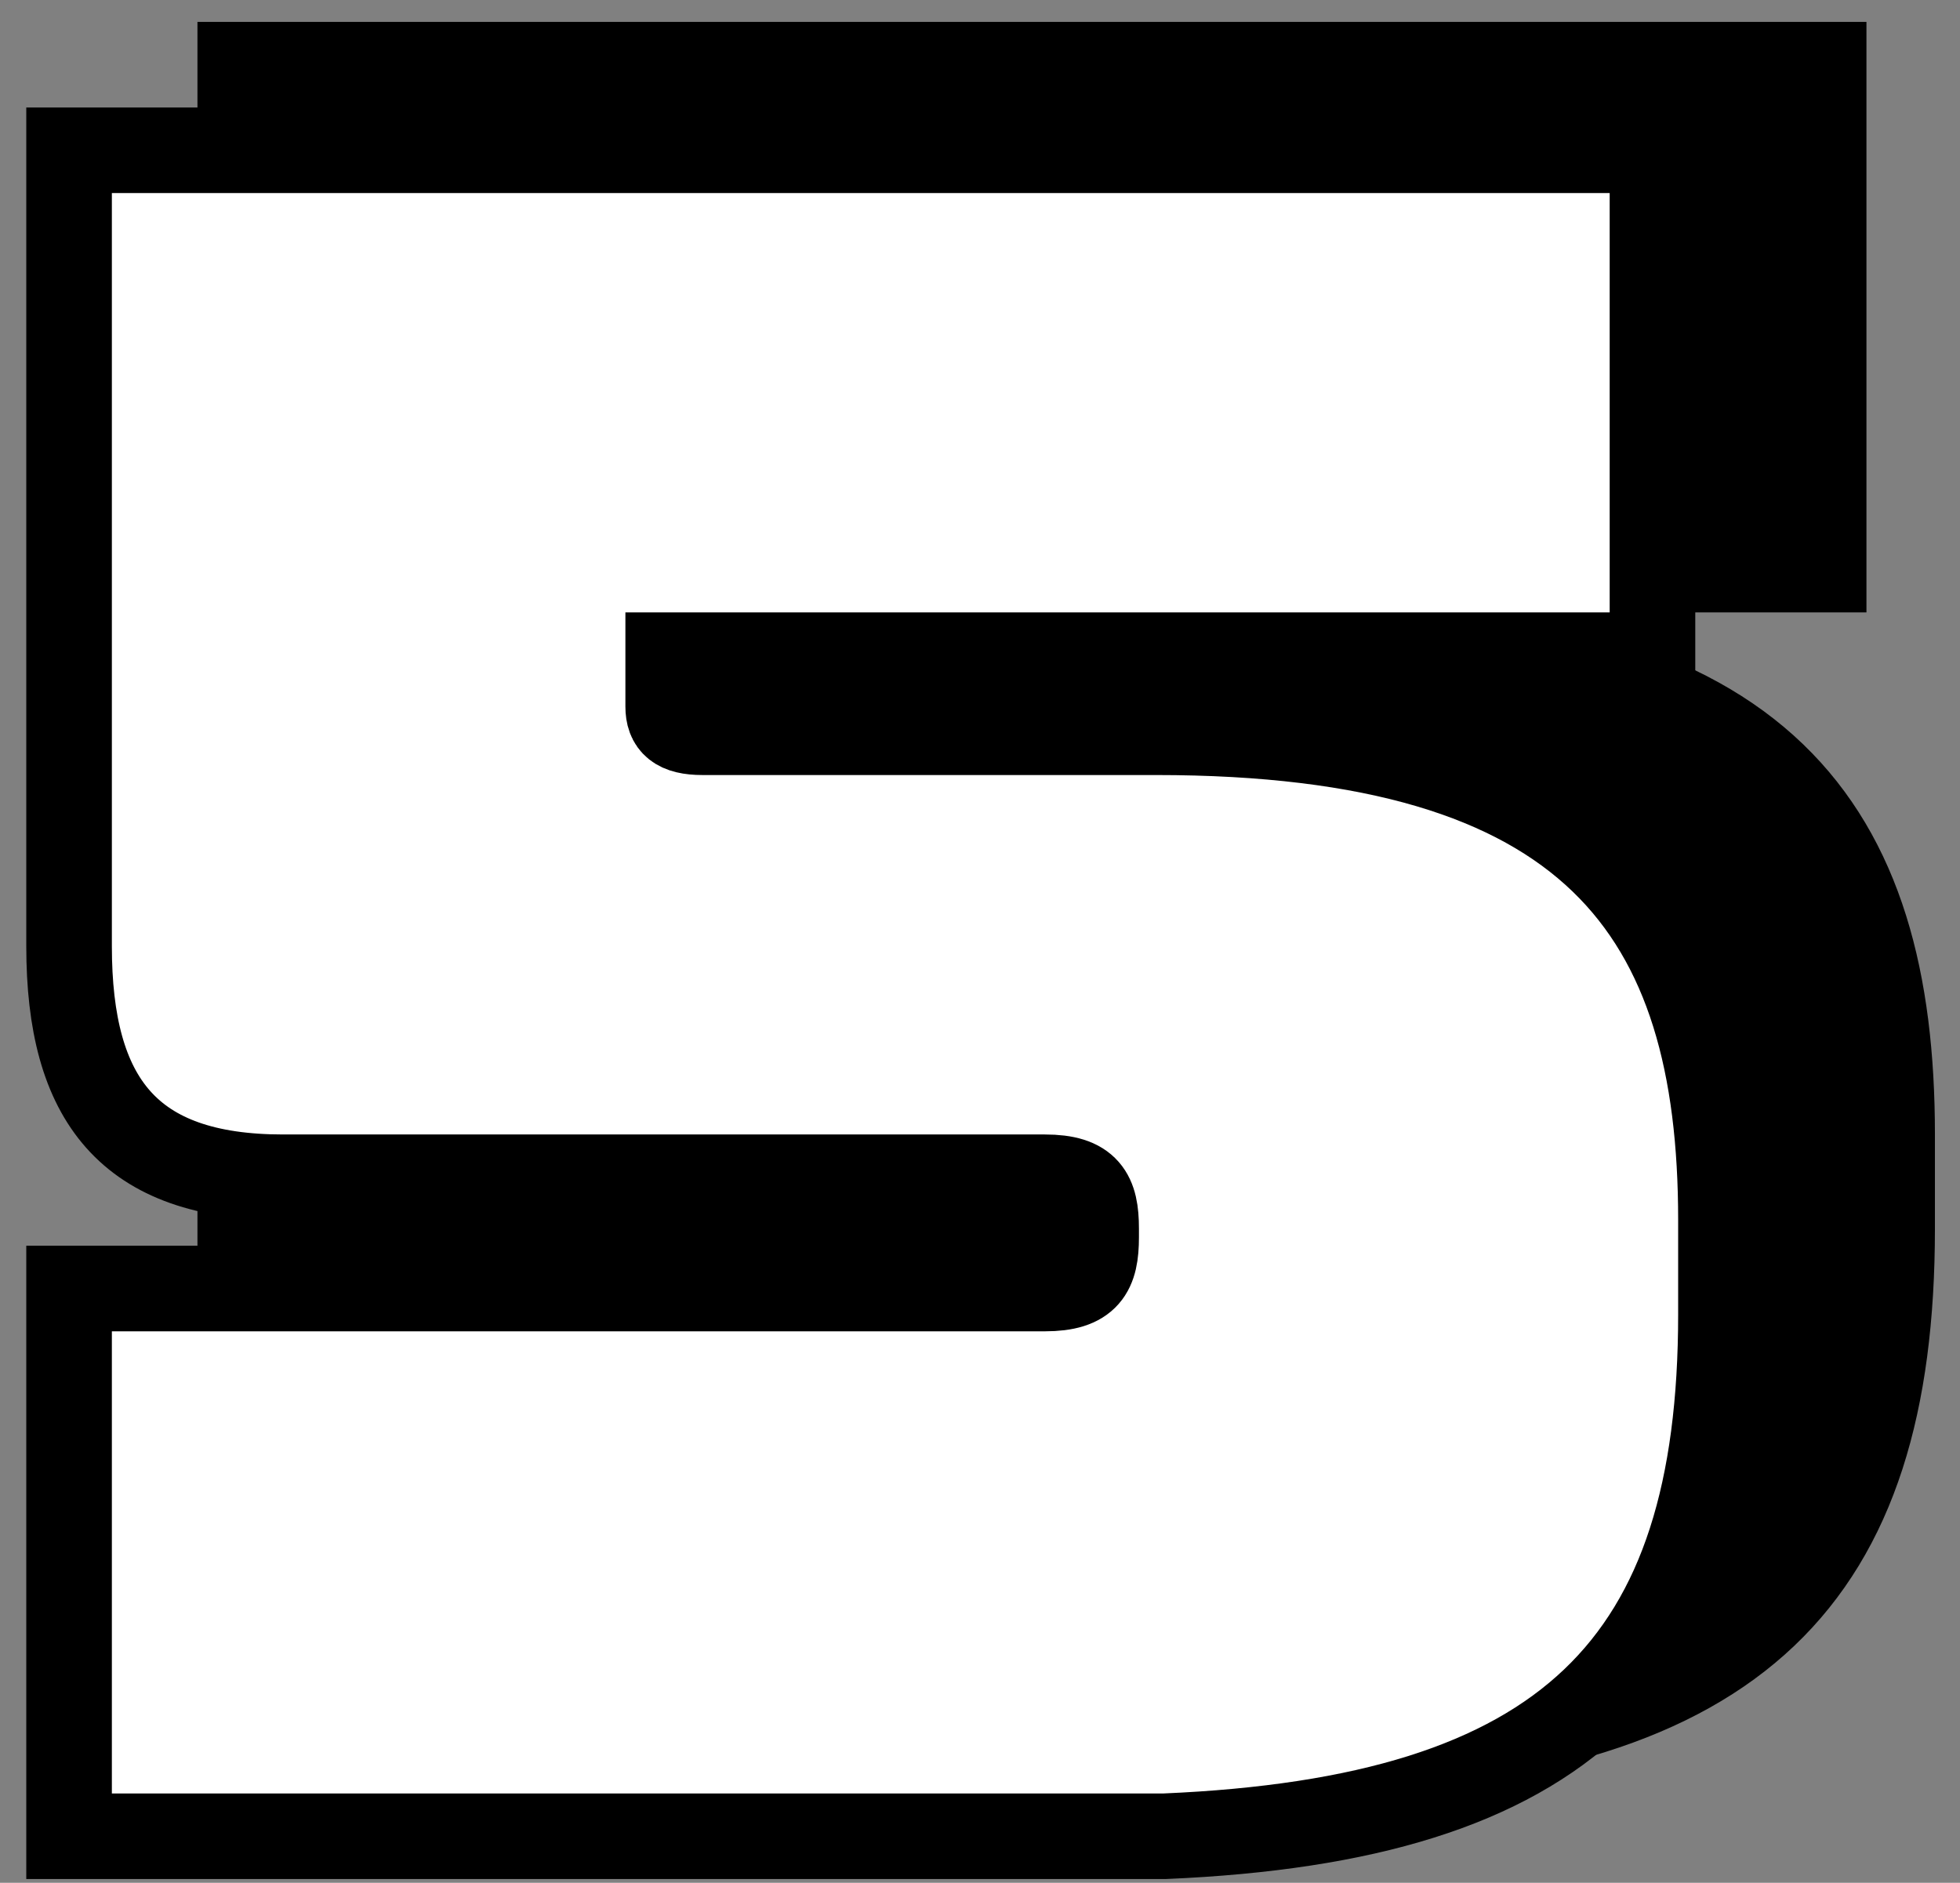
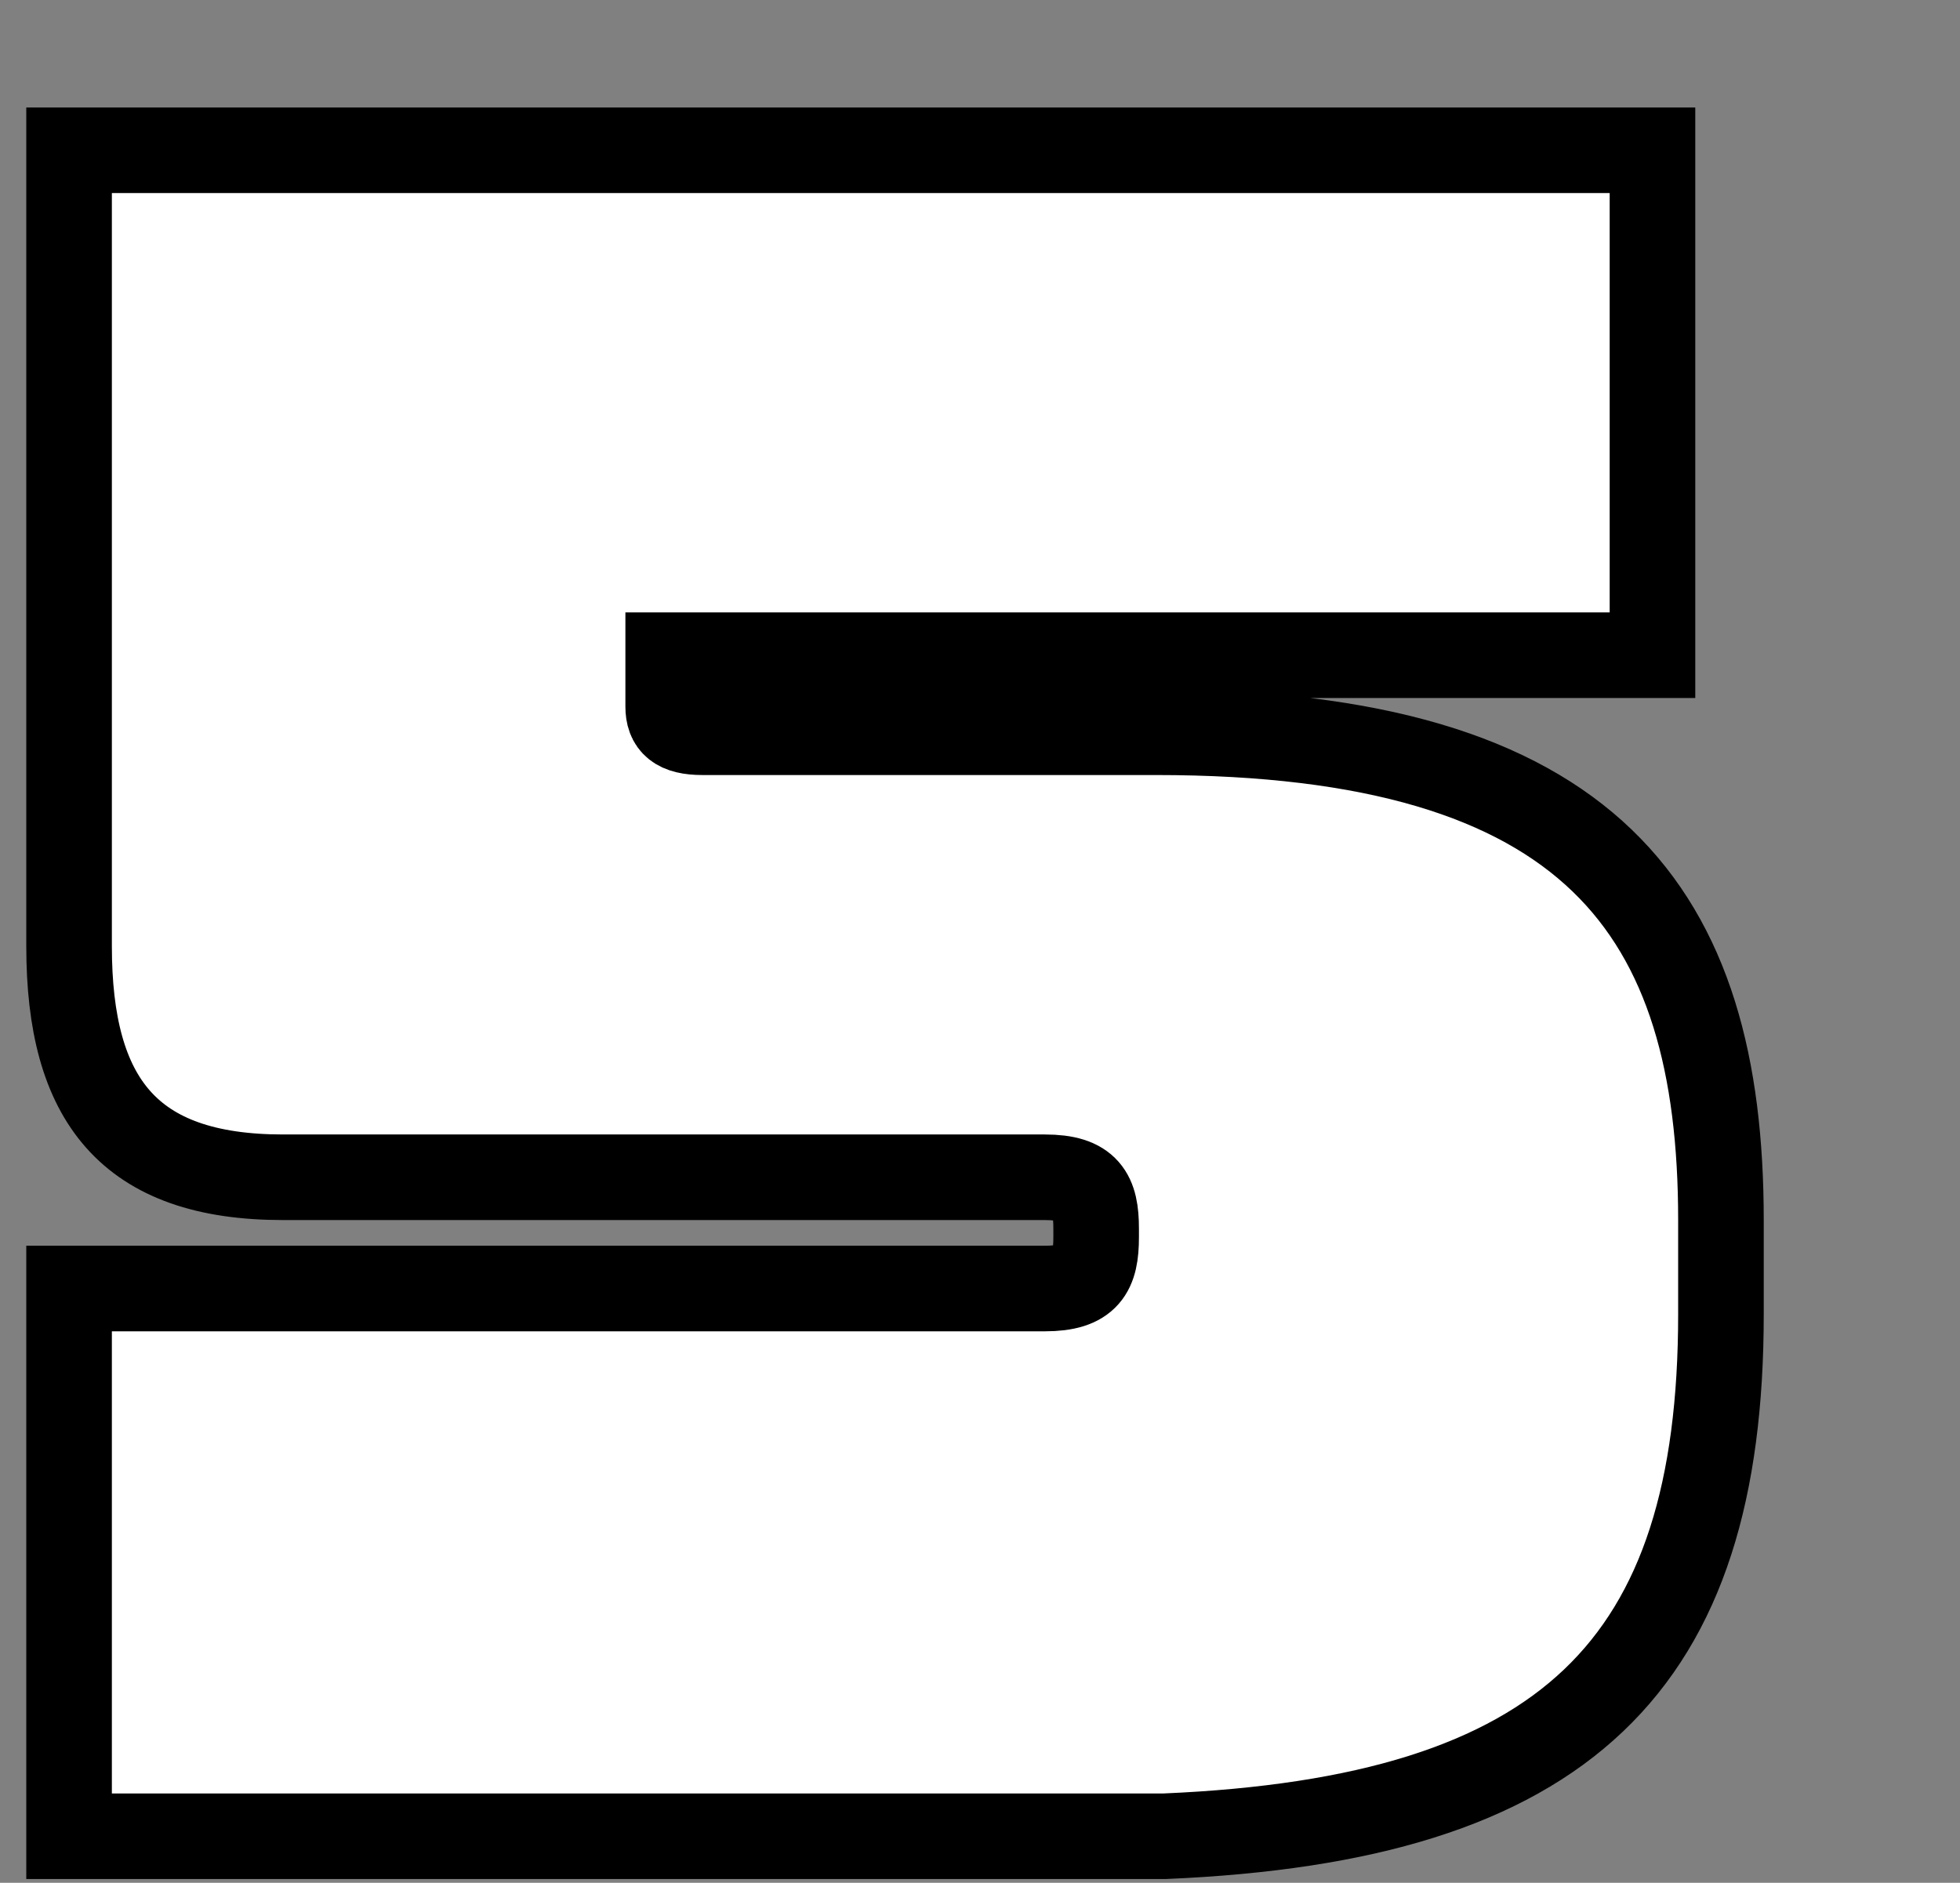
<svg xmlns="http://www.w3.org/2000/svg" version="1.1" id="レイヤー_6" x="0px" y="0px" width="22.9px" height="22px" viewBox="0 0 22.9 22" style="enable-background:new 0 0 22.9 22;" xml:space="preserve">
  <rect x="0" y="0" width="22.9" height="22" fill="#808080" stroke="none" />
  <style type="text/css">
	.st0{stroke:#000000;}
	.st1{fill:#FFFFFF;stroke:#000000;}
</style>
  <g id="グループ_2505_00000165942814194707925940000016192166188640568967_" transform="translate(-2.093 -135.344)">
-     <path id="パス_24745_00000006678332377971313790000010630678661302688929_" class="st0" d="M24.2,149.7v-1.1   c0-3.6-1.5-5.7-6.6-5.7h-5.3c-0.3,0-0.4-0.1-0.4-0.3v-0.6h11.5v-5.9H4.9v9.3c0,1.8,0.7,2.7,2.5,2.7h8.9c0.5,0,0.6,0.2,0.6,0.6v0.1   c0,0.4-0.1,0.6-0.6,0.6H4.9v6.4h12.8C22.4,155.6,24.2,153.8,24.2,149.7z" />
    <path id="パス_24744_00000174592367609565783690000005371195429037695414_" class="st1" d="M22.2,150.7v-1.1   c0-3.6-1.5-5.7-6.6-5.7h-5.3c-0.3,0-0.4-0.1-0.4-0.3v-0.6h11.5v-5.9H2.9v9.3c0,1.8,0.7,2.7,2.5,2.7h8.9c0.5,0,0.6,0.2,0.6,0.6v0.1   c0,0.4-0.1,0.6-0.6,0.6H2.9v6.4h12.8C20.4,156.6,22.2,154.8,22.2,150.7z" />
  </g>
</svg>